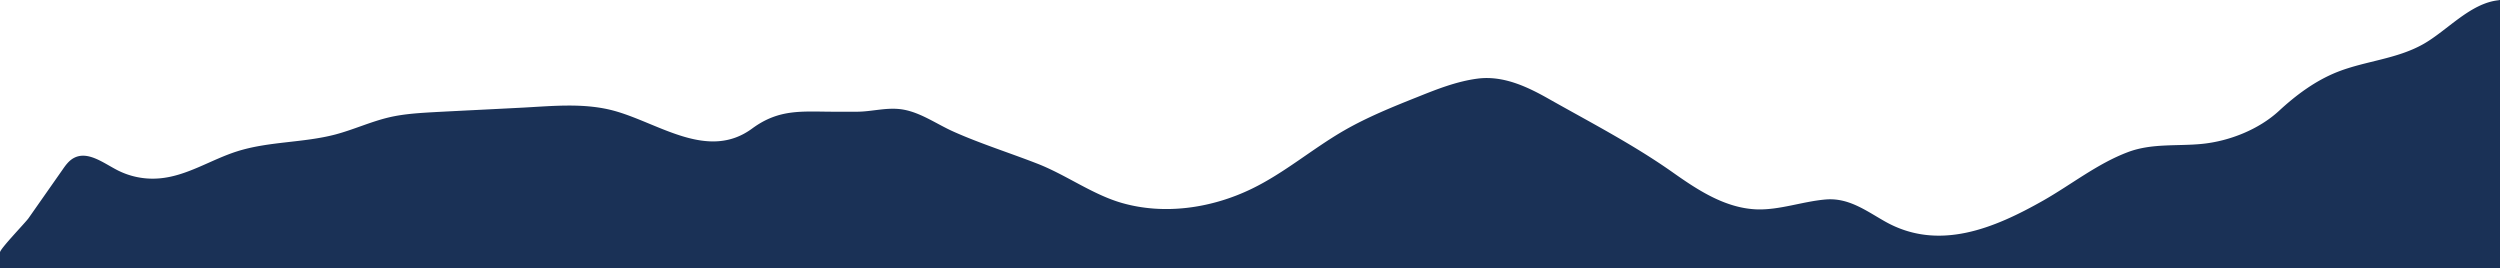
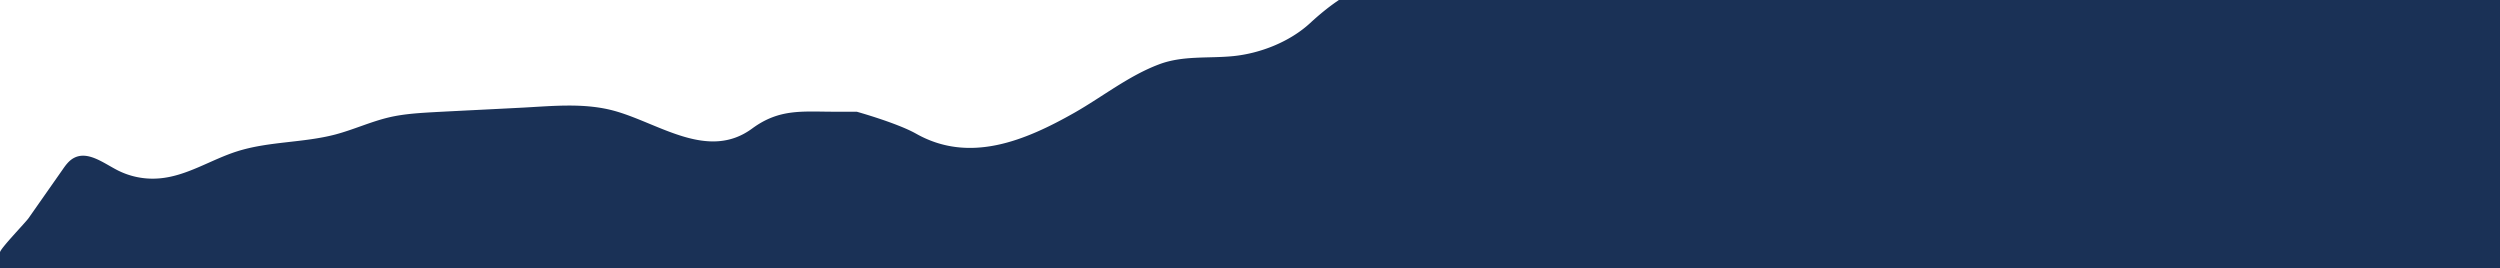
<svg xmlns="http://www.w3.org/2000/svg" id="a4a46971-9b24-44d7-bd19-f567a9a781f2" data-name="레이어 1" viewBox="0 0 1920 205.8">
-   <path id="b0591c13-df49-4b0b-b7c0-6ecd2638c5a1" data-name="ef8eee9d-72da-468d-9bec-3340987b1318" d="M1920.88,0V205.8H.88v-12c0-2.7,19.6-22.9,21.9-26.2,8.7-12.4,17.3-24.7,26-37.1,2.4-3.5,5-7.1,8.7-9.1,10.4-5.7,22.2,3.3,32.6,8.8a59.47,59.47,0,0,0,33.1,6.8c21.1-1.7,39.5-14.3,59.6-20.7,24.4-7.8,50.8-6.5,75.6-13,14-3.7,27.3-9.9,41.4-13.2,12-2.8,24.5-3.4,36.8-4.1,21-1.1,42-2.1,63-3.2,24.8-1.2,50.2-4.3,74.4,2.7,33.9,9.8,71.1,38,104.7,13.1,20.9-15.3,38.3-12.8,63.2-12.8h17c12,0,23.6-3.8,35.9-1.6,13.7,2.5,25.8,11.3,38.4,16.9,20.3,9.1,43.1,16.3,64.4,24.6,22.1,8.6,42.3,23.7,65,30.2,32.9,9.4,69.1,3.9,99.6-10.9,25.2-12.2,46.7-30.8,71-44.8,17.9-10.3,37.2-18.1,56.3-25.7,14.9-6,30.1-12,46-14.1,19.6-2.6,38,6,54.6,15.4,32.4,18.3,65.5,35.4,95.9,56.9,19,13.4,40,27.2,64.1,28.1,17.5.6,35.2-6.1,52.9-7.6s31.1,8.7,45.6,16.9c41.1,23.2,83.8,5.3,121.7-16.2,21.6-12.3,41.5-28.3,64.9-37.1,18.3-6.9,37.8-4.4,56.9-6.3,20.9-2.1,43.5-11,59.1-25.4,13.2-12.2,27.9-23.1,44.7-29.8,21.8-8.6,45.5-9.8,66.2-21.5,18.2-10.3,35.9-31.3,57.6-33.6A6,6,0,0,1,1920.88,0Z" transform="translate(-0.88)" style="fill: #1a3156;fill-rule: evenodd" />
+   <path id="b0591c13-df49-4b0b-b7c0-6ecd2638c5a1" data-name="ef8eee9d-72da-468d-9bec-3340987b1318" d="M1920.88,0V205.8H.88v-12c0-2.7,19.6-22.9,21.9-26.2,8.7-12.4,17.3-24.7,26-37.1,2.4-3.5,5-7.1,8.7-9.1,10.4-5.7,22.2,3.3,32.6,8.8a59.47,59.47,0,0,0,33.1,6.8c21.1-1.7,39.5-14.3,59.6-20.7,24.4-7.8,50.8-6.5,75.6-13,14-3.7,27.3-9.9,41.4-13.2,12-2.8,24.5-3.4,36.8-4.1,21-1.1,42-2.1,63-3.2,24.8-1.2,50.2-4.3,74.4,2.7,33.9,9.8,71.1,38,104.7,13.1,20.9-15.3,38.3-12.8,63.2-12.8h17s31.1,8.7,45.6,16.9c41.1,23.2,83.8,5.3,121.7-16.2,21.6-12.3,41.5-28.3,64.9-37.1,18.3-6.9,37.8-4.4,56.9-6.3,20.9-2.1,43.5-11,59.1-25.4,13.2-12.2,27.9-23.1,44.7-29.8,21.8-8.6,45.5-9.8,66.2-21.5,18.2-10.3,35.9-31.3,57.6-33.6A6,6,0,0,1,1920.88,0Z" transform="translate(-0.88)" style="fill: #1a3156;fill-rule: evenodd" />
</svg>